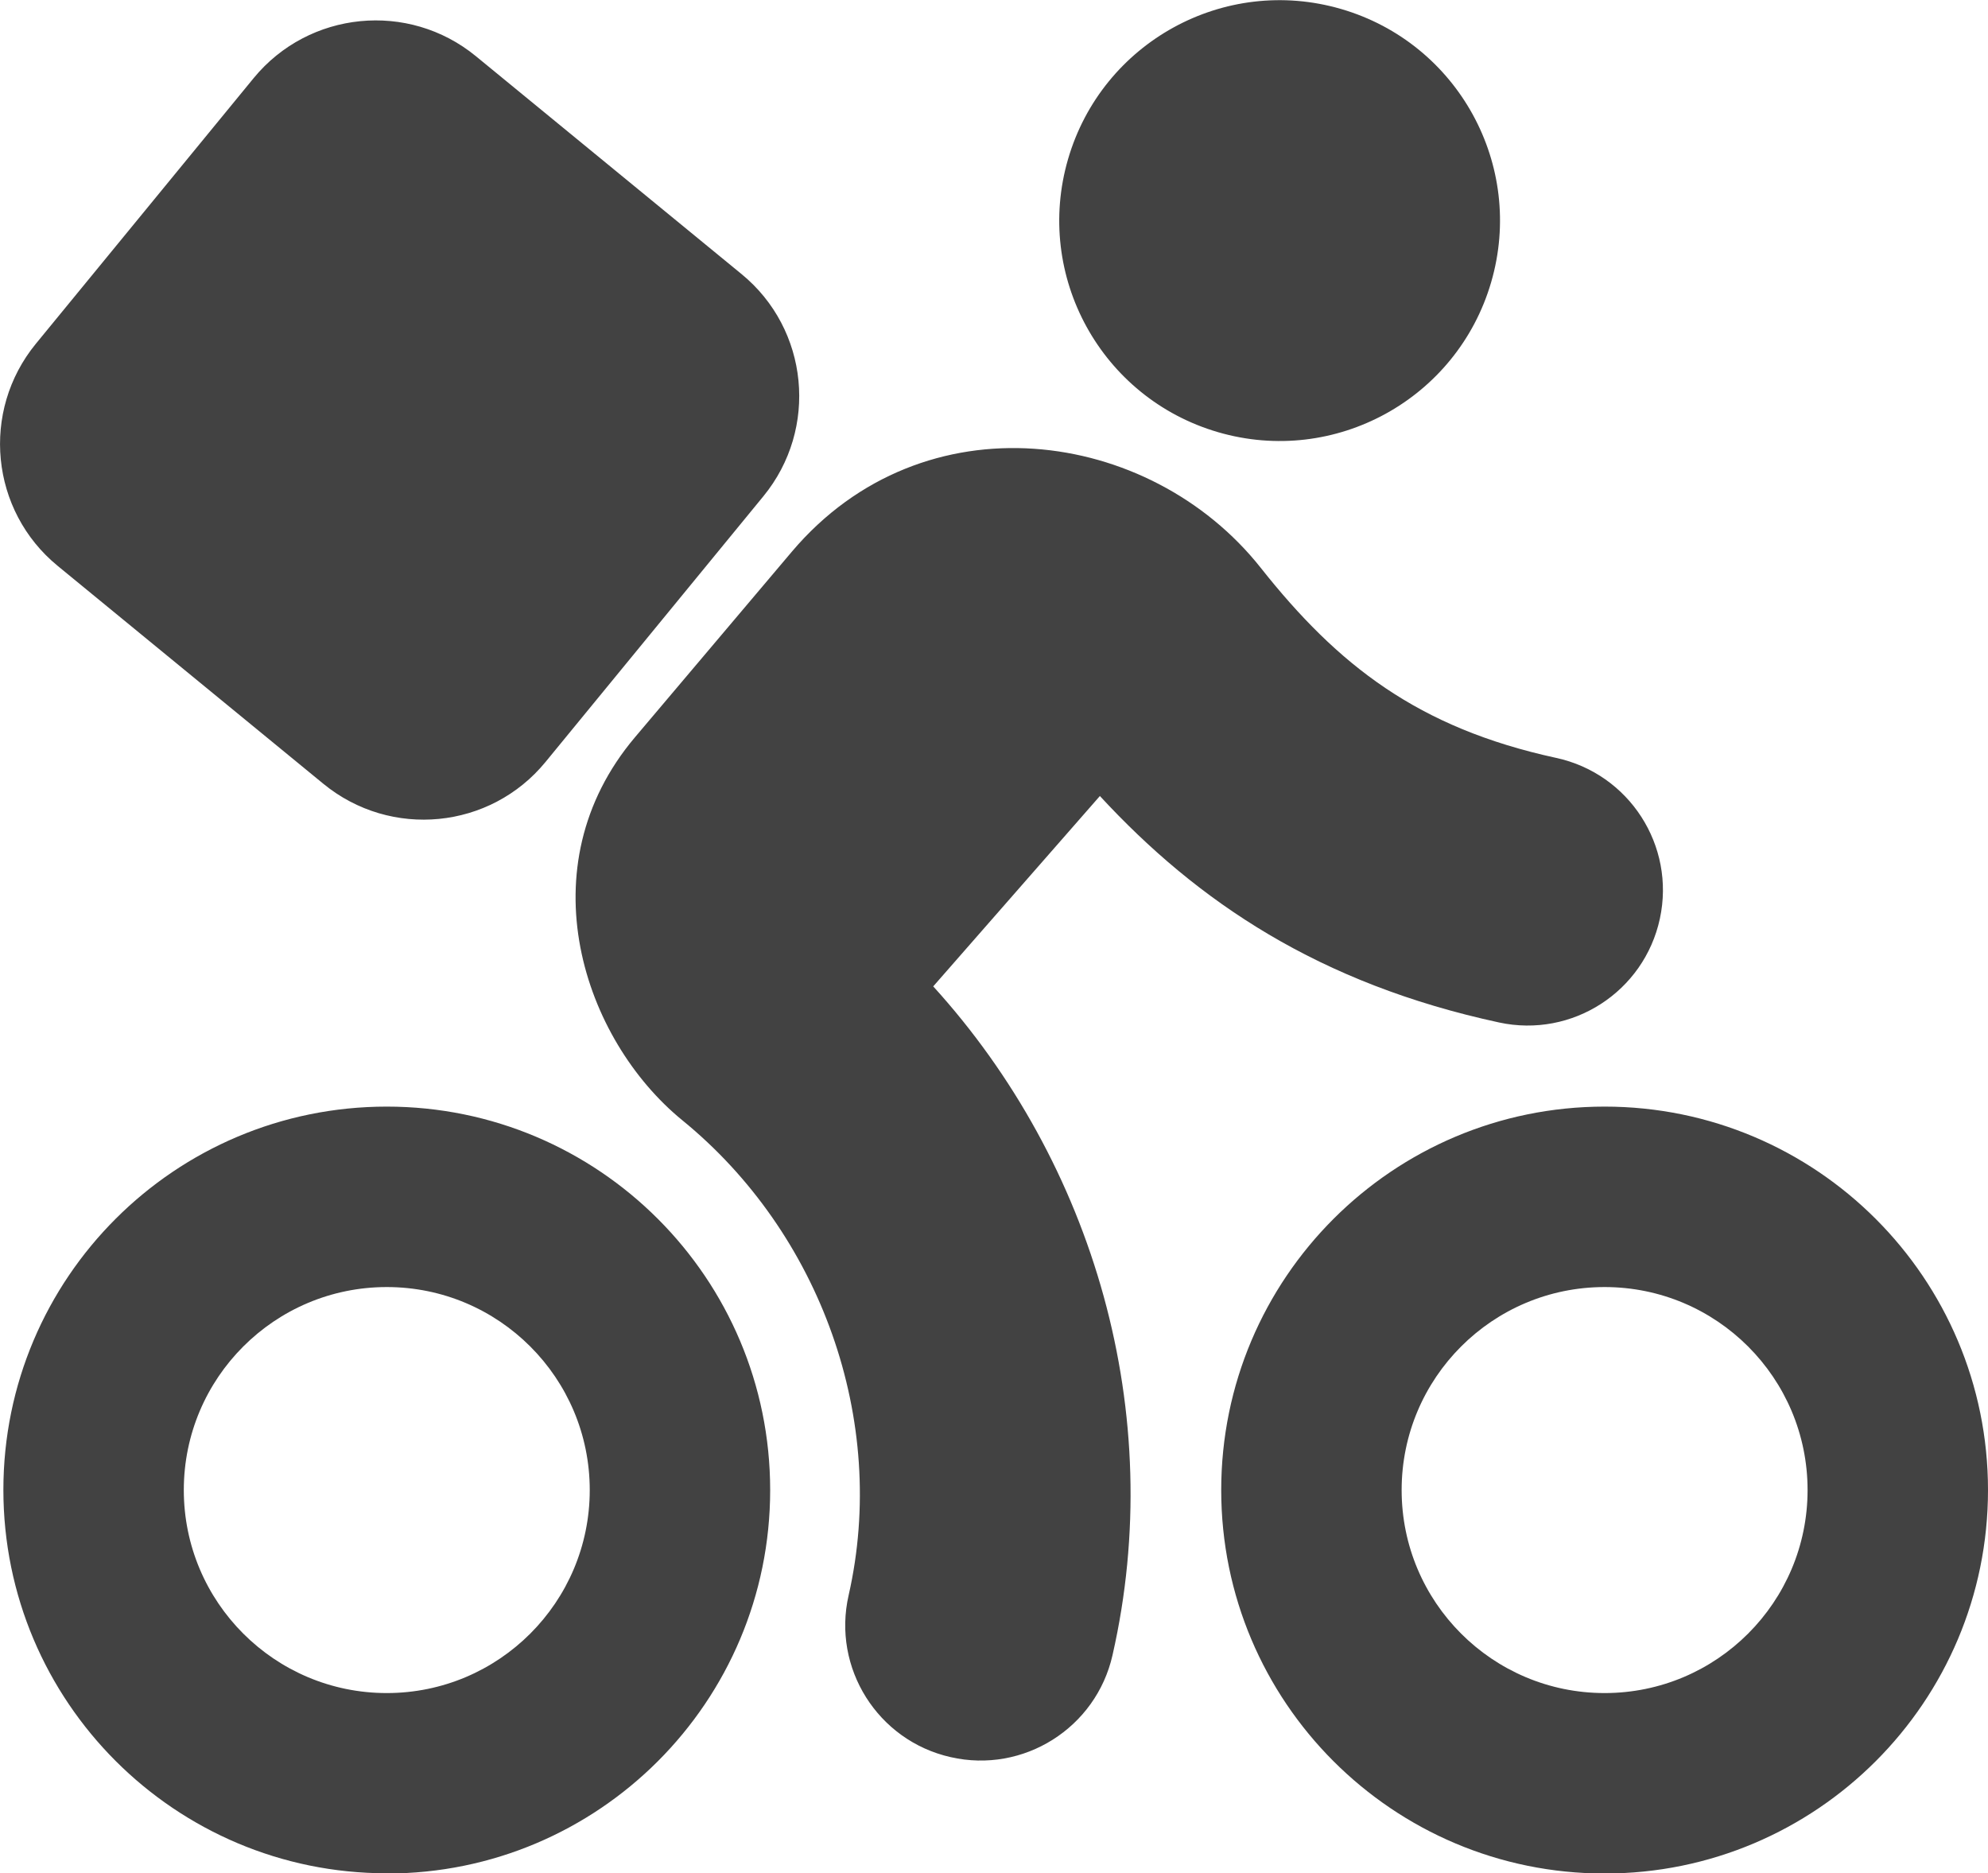
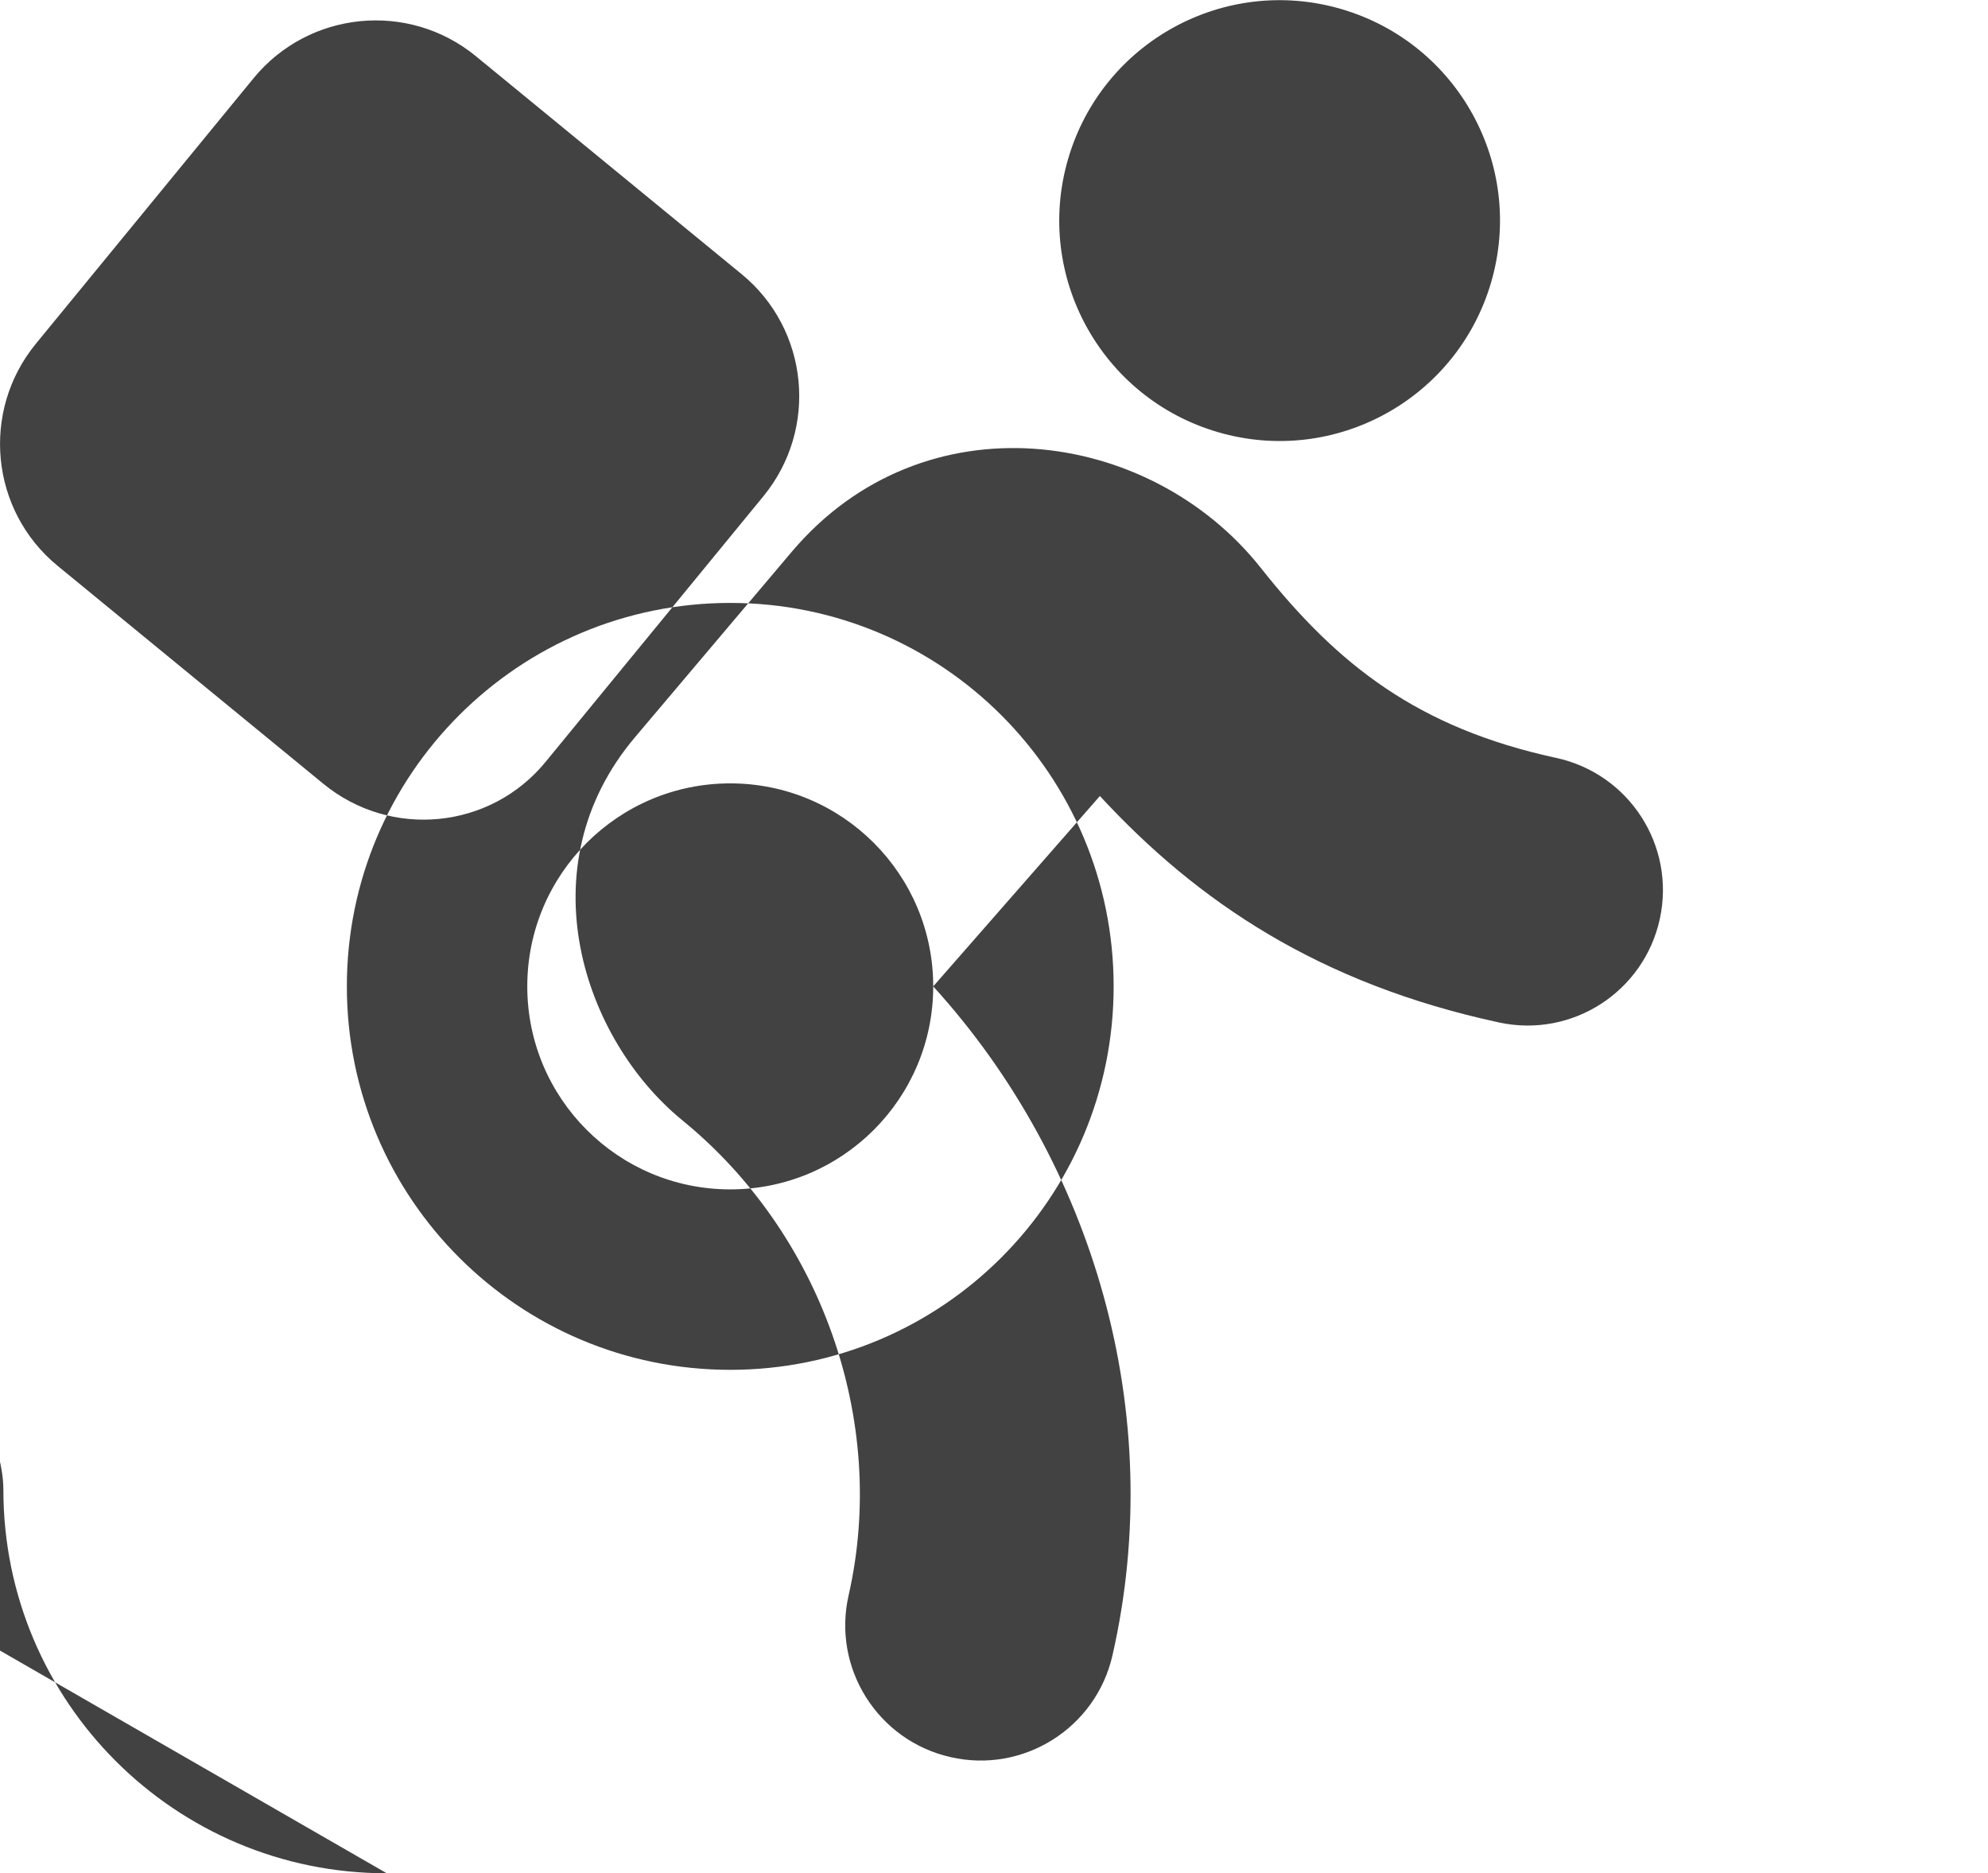
<svg xmlns="http://www.w3.org/2000/svg" id="_레이어_2" data-name="레이어 2" viewBox="0 0 88.15 83.05">
  <defs>
    <style>
      .cls-1 {
        fill: #424242;
        fill-rule: evenodd;
        stroke-width: 0px;
      }
    </style>
  </defs>
  <g id="_레이어_1-2" data-name="레이어 1">
-     <path class="cls-1" d="m66.12,12.51c-1.51,5.18-6.93,8.16-12.11,6.65-5.18-1.51-8.16-6.93-6.65-12.11,1.51-5.18,6.93-8.16,12.11-6.65,5.18,1.51,8.16,6.93,6.65,12.11Zm-24.74,31.22c7.12,7.83,10.39,18.94,7.95,29.65-.73,3.23-3.95,5.26-7.18,4.52-3.23-.73-5.26-3.95-4.52-7.18,1.76-7.76-1.25-16.06-7.37-21.05-4.39-3.58-6.98-11.22-2.1-16.99l6.95-8.22h0c5.84-6.9,15.86-5.51,20.79.71,3.42,4.32,6.97,7.1,13.1,8.43,3.24.7,5.3,3.89,4.6,7.13-.7,3.24-3.89,5.3-7.13,4.6-7.97-1.72-13.36-5.34-17.7-10.04l-7.39,8.44Zm38.77,22.33c0,4.97-4.03,9-9,9s-9-4.03-9-9,4.03-9,9-9,9,4.03,9,9Zm8,0c0,9.39-7.61,17-17,17s-17-7.61-17-17,7.61-17,17-17,17,7.61,17,17Zm-71,9c4.97,0,9-4.03,9-9s-4.03-9-9-9-9,4.03-9,9,4.03,9,9,9Zm0,8c9.39,0,17-7.61,17-17s-7.61-17-17-17S.15,56.66.15,66.05s7.61,17,17,17ZM21.1,2.49C18.11.04,13.7.48,11.25,3.46L1.59,15.24c-2.45,2.99-2.02,7.4.97,9.85l11.78,9.66c2.99,2.45,7.4,2.02,9.85-.97l9.66-11.78c2.45-2.99,2.02-7.4-.97-9.85L21.1,2.49Z" />
+     <path class="cls-1" d="m66.12,12.51c-1.51,5.18-6.93,8.16-12.11,6.65-5.18-1.51-8.16-6.93-6.65-12.11,1.51-5.18,6.93-8.16,12.11-6.65,5.18,1.51,8.16,6.93,6.65,12.11Zm-24.74,31.22c7.12,7.83,10.39,18.94,7.95,29.65-.73,3.23-3.95,5.26-7.18,4.52-3.23-.73-5.26-3.95-4.52-7.18,1.76-7.76-1.25-16.06-7.37-21.05-4.39-3.58-6.98-11.22-2.1-16.99l6.95-8.22h0c5.84-6.9,15.86-5.51,20.79.71,3.42,4.32,6.97,7.1,13.1,8.43,3.24.7,5.3,3.89,4.6,7.13-.7,3.24-3.89,5.3-7.13,4.6-7.97-1.72-13.36-5.34-17.7-10.04l-7.39,8.44Zc0,4.97-4.03,9-9,9s-9-4.03-9-9,4.03-9,9-9,9,4.03,9,9Zm8,0c0,9.39-7.61,17-17,17s-17-7.61-17-17,7.61-17,17-17,17,7.61,17,17Zm-71,9c4.97,0,9-4.03,9-9s-4.03-9-9-9-9,4.03-9,9,4.03,9,9,9Zm0,8c9.39,0,17-7.61,17-17s-7.61-17-17-17S.15,56.66.15,66.05s7.61,17,17,17ZM21.1,2.49C18.11.04,13.7.48,11.25,3.46L1.59,15.24c-2.45,2.99-2.02,7.4.97,9.85l11.78,9.66c2.99,2.45,7.4,2.02,9.85-.97l9.66-11.78c2.45-2.99,2.02-7.4-.97-9.85L21.1,2.49Z" />
  </g>
</svg>